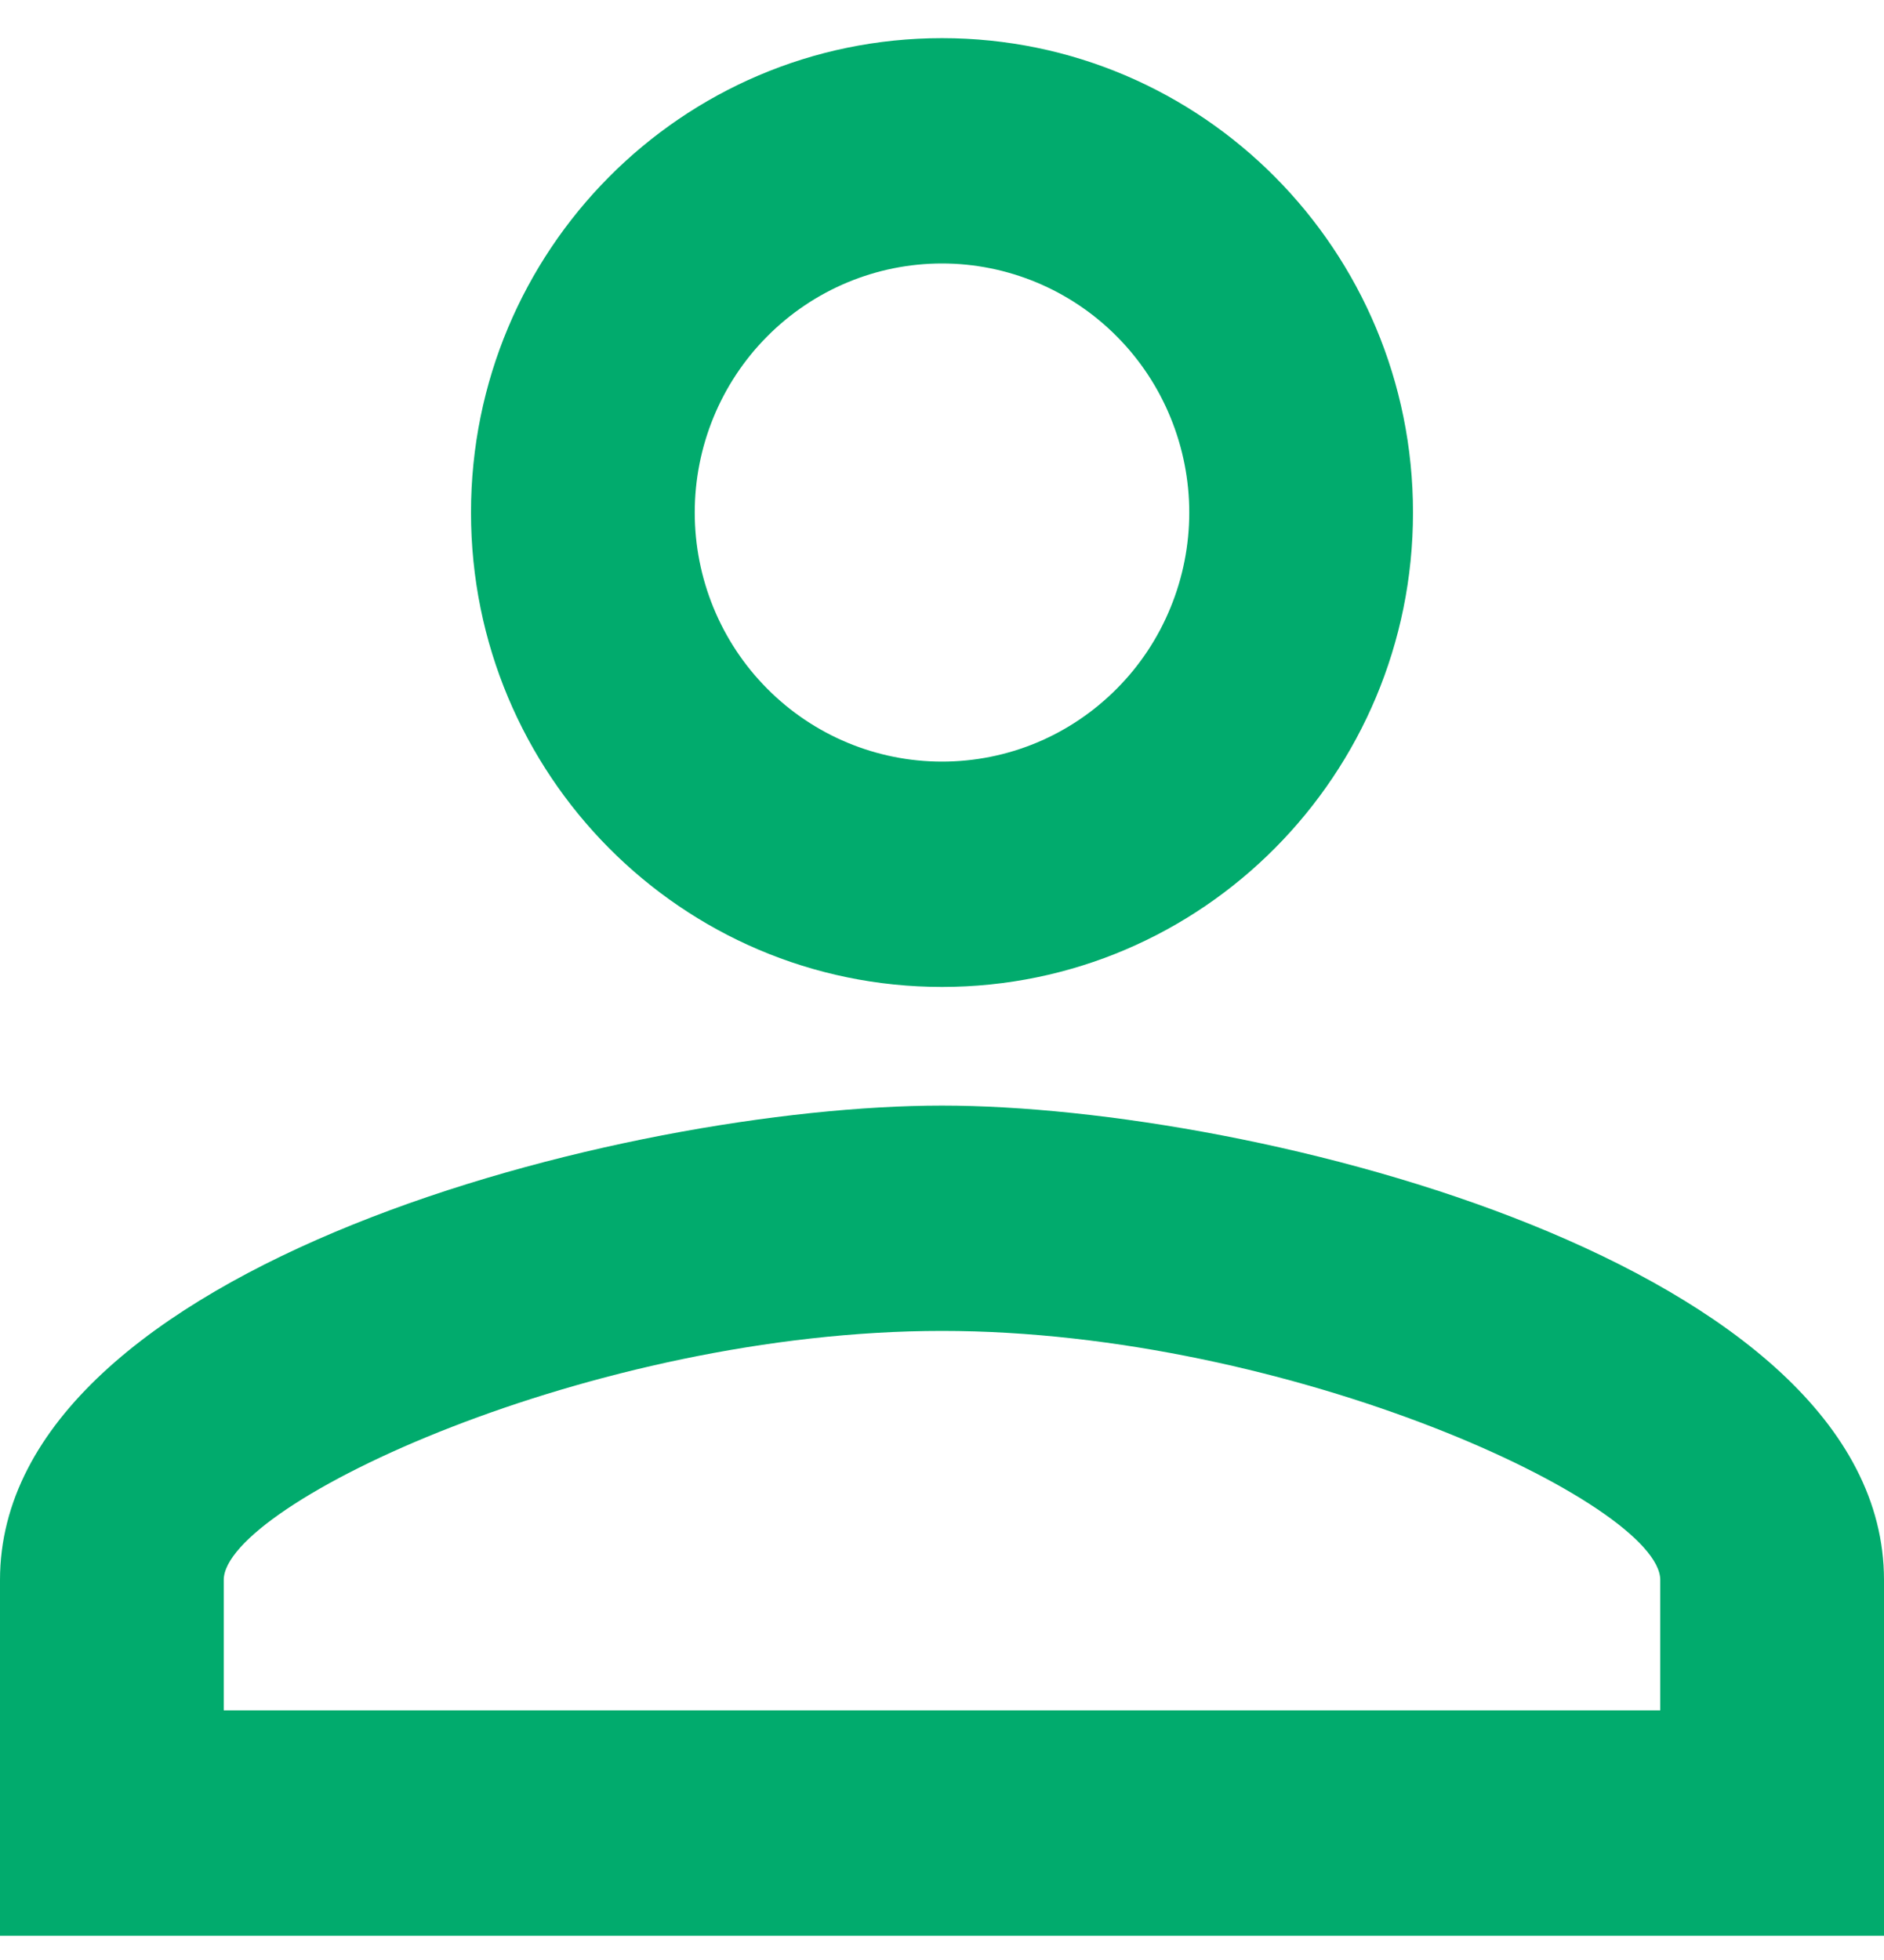
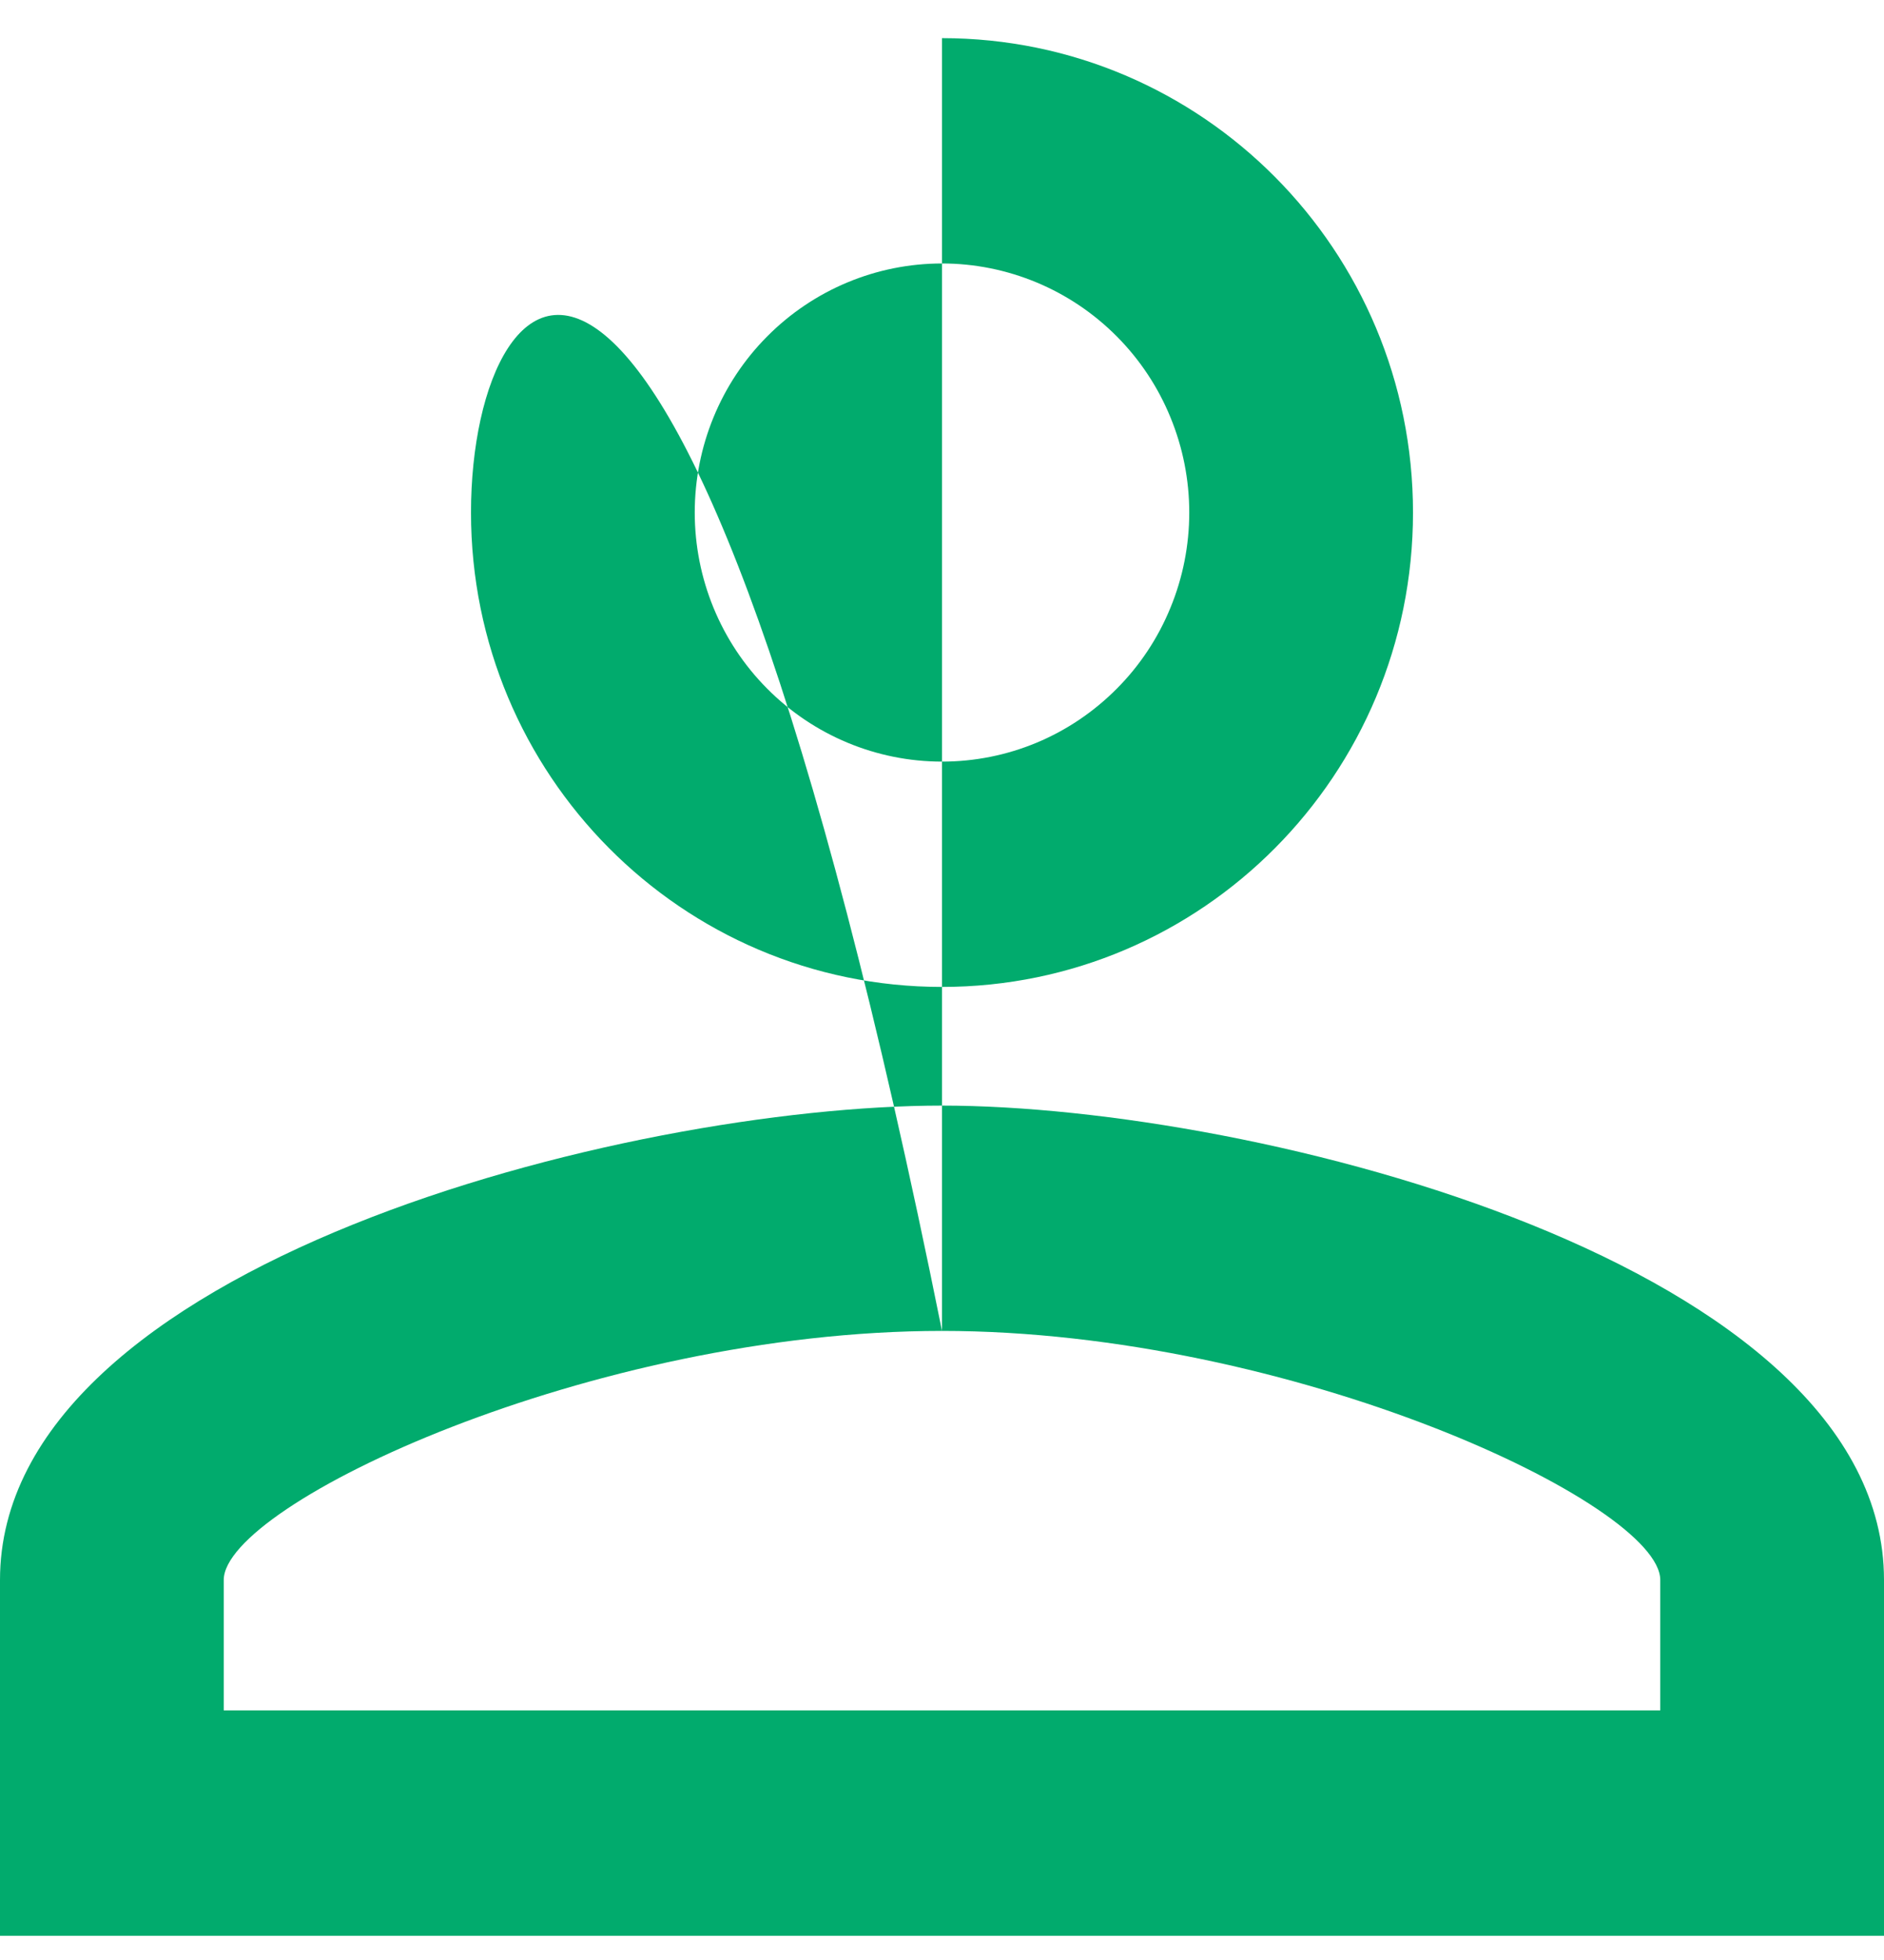
<svg xmlns="http://www.w3.org/2000/svg" width="25" height="26" viewBox="0 0 25 26" fill="none">
-   <path d="M12.5 3.495C12.931 3.495 13.358 3.581 13.756 3.747C14.154 3.913 14.515 4.156 14.82 4.463C15.125 4.77 15.367 5.134 15.531 5.535C15.696 5.936 15.781 6.365 15.781 6.799C15.781 7.233 15.696 7.663 15.531 8.063C15.367 8.464 15.125 8.829 14.82 9.135C14.515 9.442 14.154 9.686 13.756 9.852C13.358 10.018 12.931 10.103 12.5 10.103C11.63 10.103 10.795 9.755 10.18 9.135C9.564 8.516 9.219 7.675 9.219 6.799C9.219 5.923 9.564 5.082 10.18 4.463C10.795 3.843 11.63 3.495 12.5 3.495ZM12.5 17.655C17.141 17.655 22.031 19.952 22.031 20.959V22.689H2.969V20.959C2.969 19.952 7.859 17.655 12.5 17.655ZM12.5 0.506C9.047 0.506 6.25 3.322 6.25 6.799C6.25 10.276 9.047 13.092 12.5 13.092C15.953 13.092 18.75 10.276 18.75 6.799C18.75 3.322 15.953 0.506 12.5 0.506ZM12.5 14.666C8.328 14.666 0 16.774 0 20.959V25.679H25V20.959C25 16.774 16.672 14.666 12.5 14.666Z" fill="#01AB6D" />
+   <path d="M12.5 3.495C12.931 3.495 13.358 3.581 13.756 3.747C14.154 3.913 14.515 4.156 14.82 4.463C15.125 4.77 15.367 5.134 15.531 5.535C15.696 5.936 15.781 6.365 15.781 6.799C15.781 7.233 15.696 7.663 15.531 8.063C15.367 8.464 15.125 8.829 14.82 9.135C14.515 9.442 14.154 9.686 13.756 9.852C13.358 10.018 12.931 10.103 12.5 10.103C11.63 10.103 10.795 9.755 10.18 9.135C9.564 8.516 9.219 7.675 9.219 6.799C9.219 5.923 9.564 5.082 10.18 4.463C10.795 3.843 11.63 3.495 12.5 3.495ZM12.5 17.655C17.141 17.655 22.031 19.952 22.031 20.959V22.689H2.969V20.959C2.969 19.952 7.859 17.655 12.5 17.655ZC9.047 0.506 6.25 3.322 6.25 6.799C6.25 10.276 9.047 13.092 12.5 13.092C15.953 13.092 18.75 10.276 18.75 6.799C18.75 3.322 15.953 0.506 12.5 0.506ZM12.5 14.666C8.328 14.666 0 16.774 0 20.959V25.679H25V20.959C25 16.774 16.672 14.666 12.5 14.666Z" fill="#01AB6D" />
</svg>